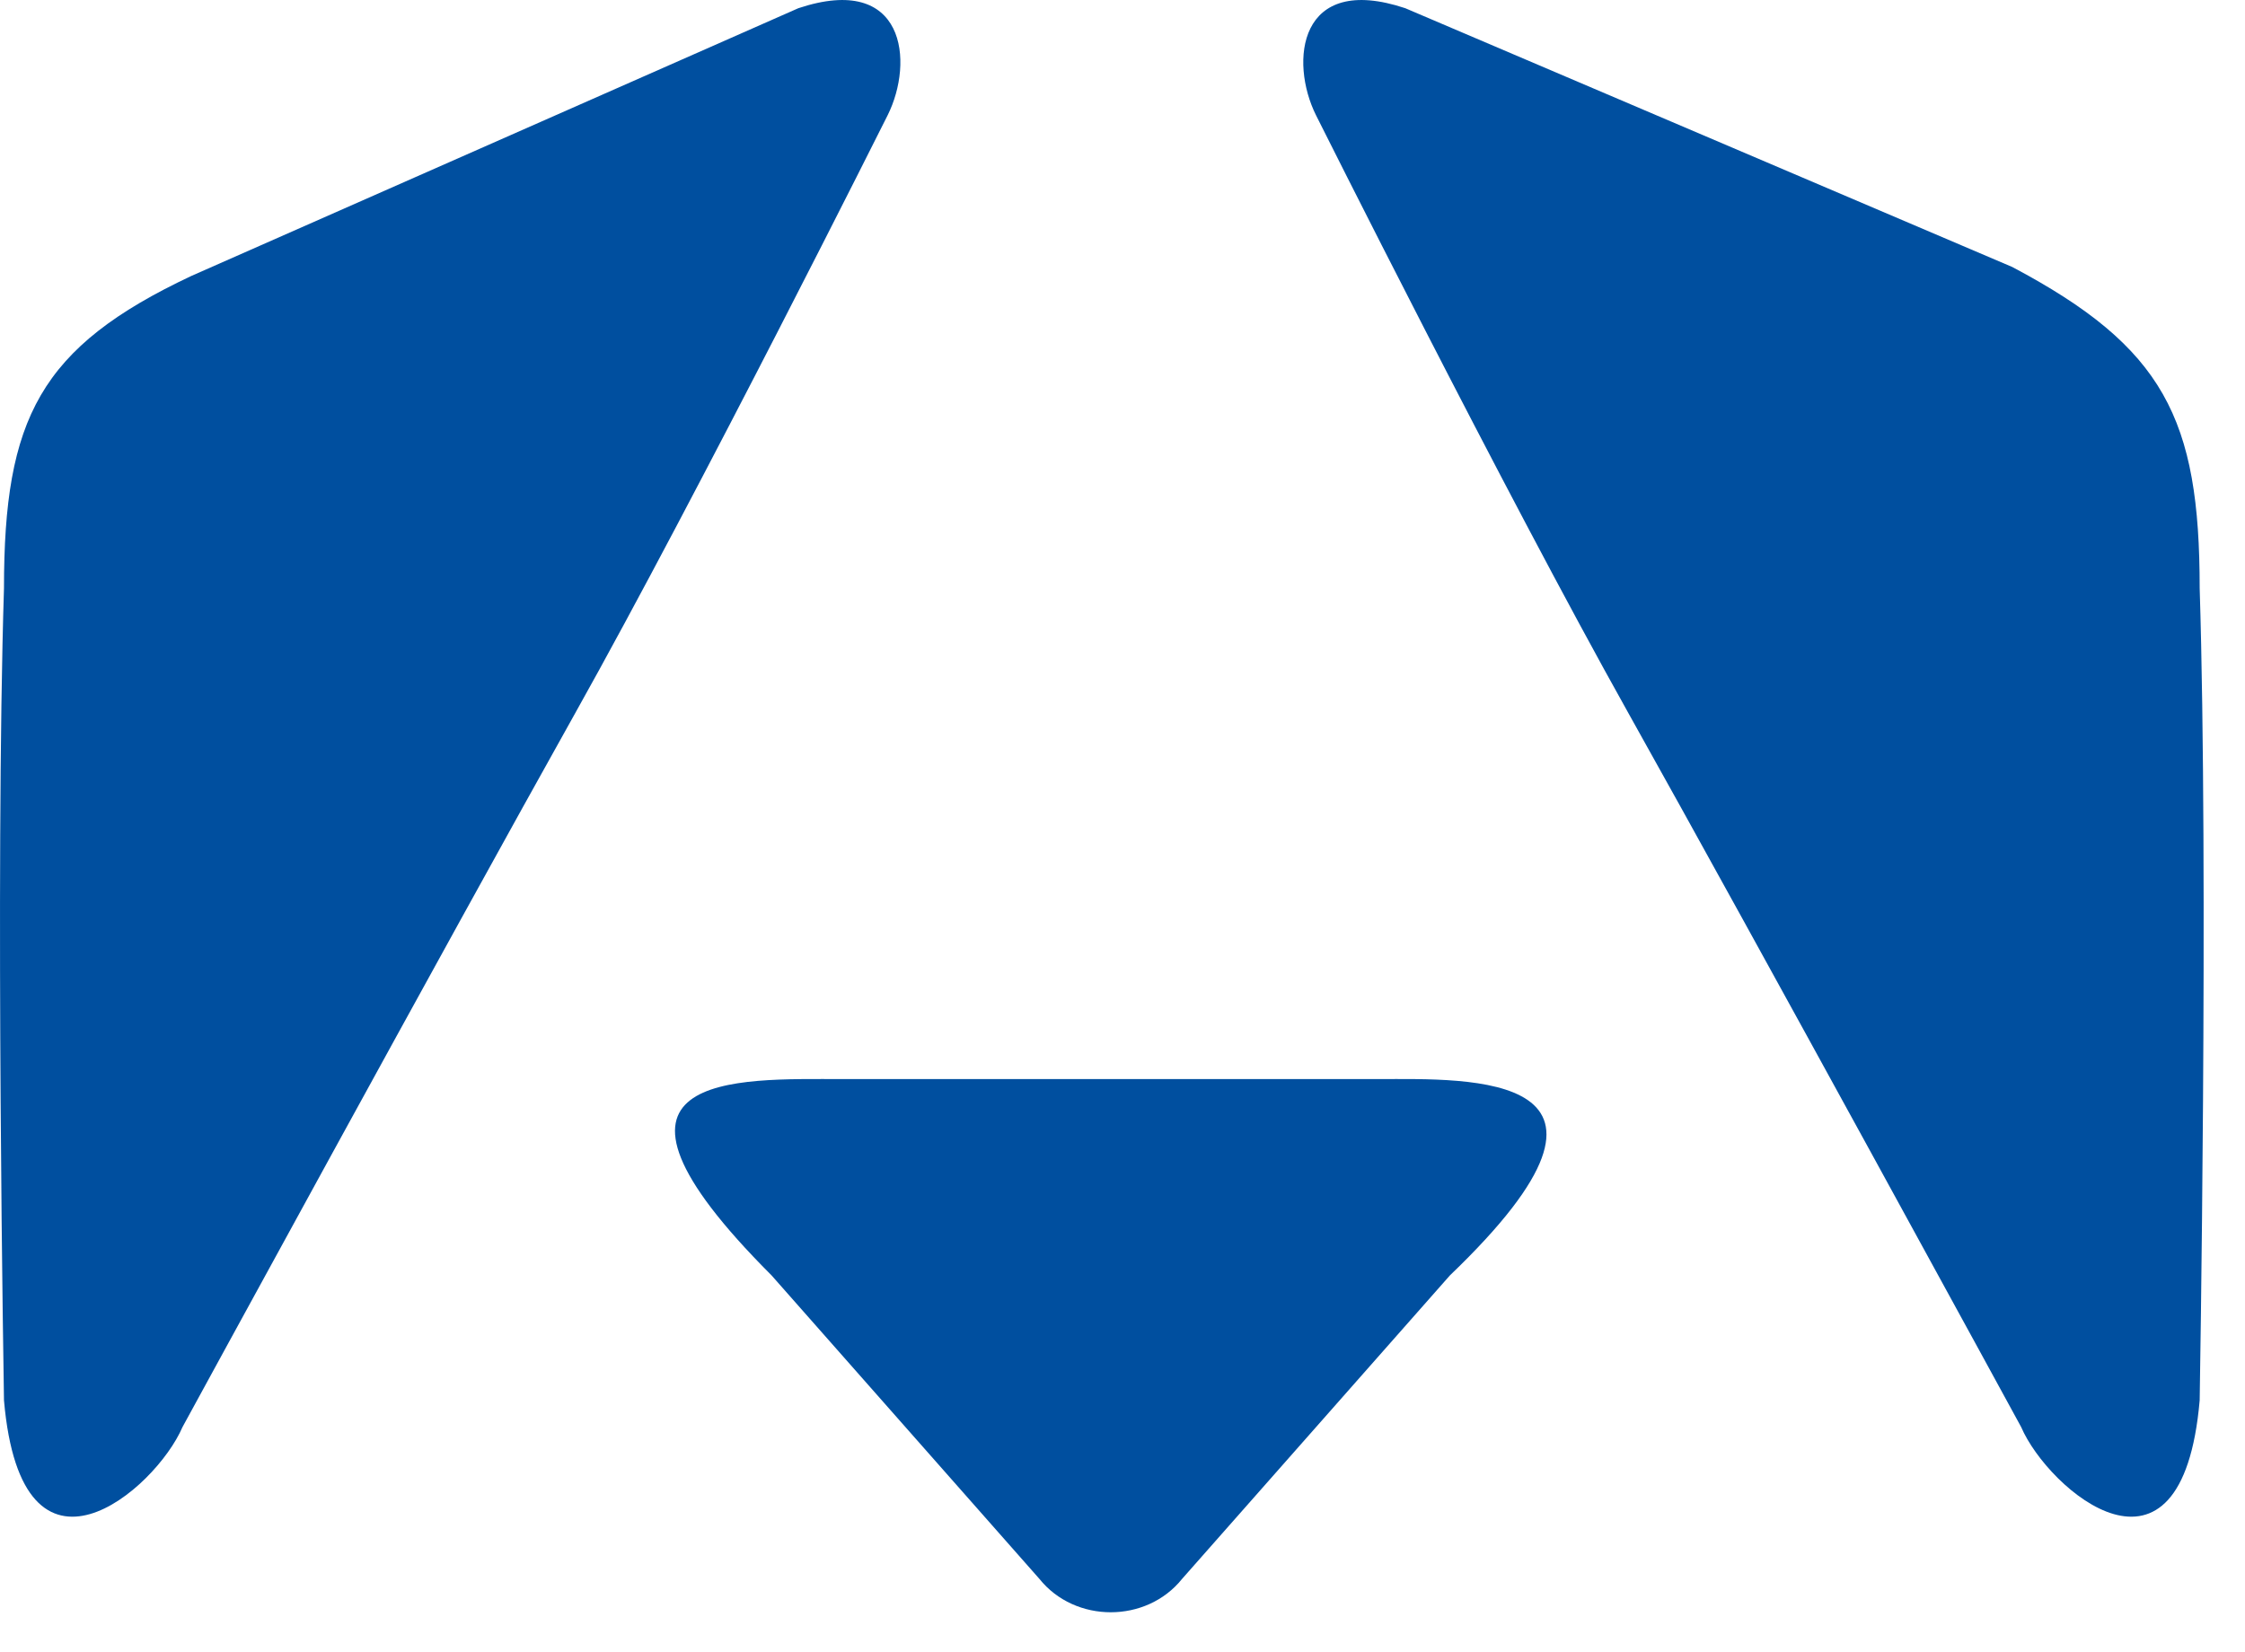
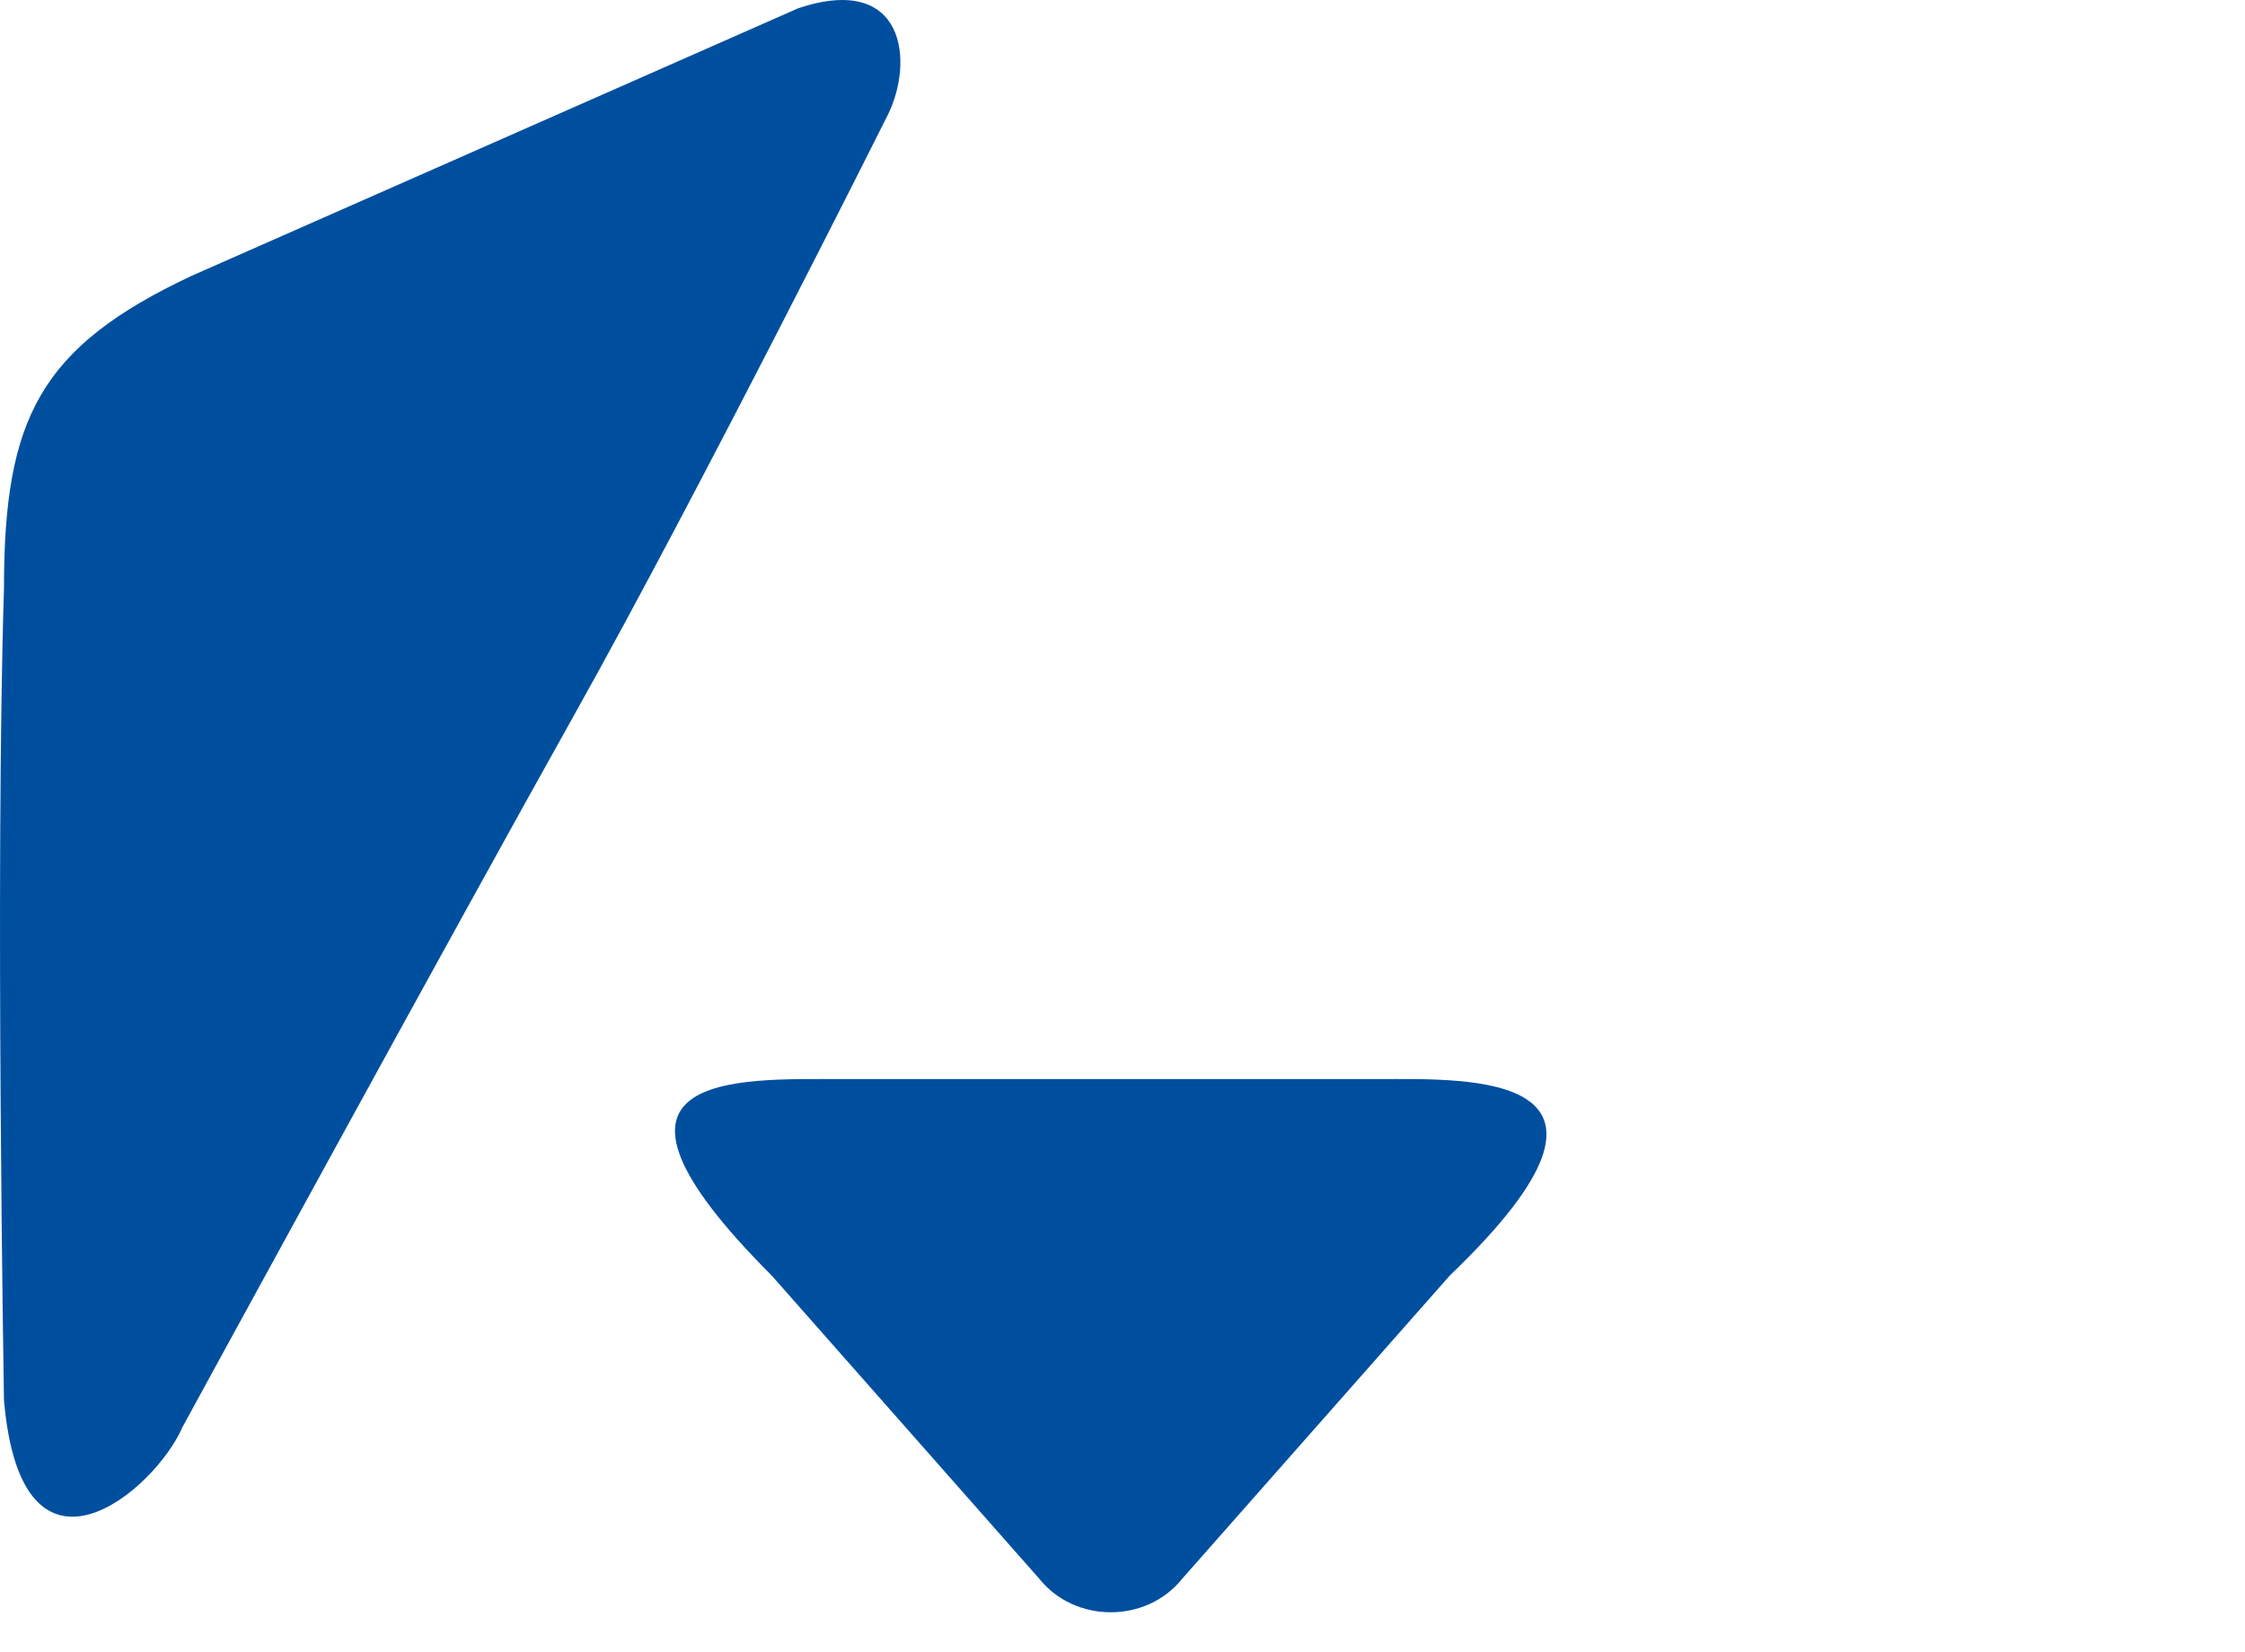
<svg xmlns="http://www.w3.org/2000/svg" width="53" height="39" viewBox="0 0 53 39" fill="none">
  <g id="Group">
    <g id="Group_2">
      <path id="Vector" d="M32.544 25.48C34.651 25.48 39.287 25.269 34.23 30.115L27.908 37.28C27.065 38.333 25.38 38.333 24.537 37.28L18.215 30.115C13.369 25.269 17.372 25.48 19.901 25.48H32.544Z" fill="#004F9F" />
      <g id="Group_3">
-         <path id="Vector_2" d="M51.93 13.89C52.141 20.633 51.93 33.065 51.93 33.065C51.509 37.912 48.348 35.172 47.716 33.697C47.716 33.697 41.395 22.108 38.444 16.84C35.494 11.572 31.069 2.722 31.069 2.722C30.437 1.458 30.648 -0.649 33.176 0.194L47.505 6.304C51.087 8.201 51.93 9.886 51.93 13.89Z" fill="#004F9F" />
        <path id="Vector_3" d="M0.094 13.89C-0.117 20.633 0.094 33.065 0.094 33.065C0.515 37.912 3.676 35.172 4.308 33.697C4.308 33.697 10.63 22.108 13.579 16.84C16.529 11.572 20.955 2.722 20.955 2.722C21.587 1.458 21.376 -0.649 18.847 0.194L4.519 6.515C0.937 8.201 0.094 9.886 0.094 13.89Z" fill="#004F9F" />
      </g>
    </g>
  </g>
</svg>